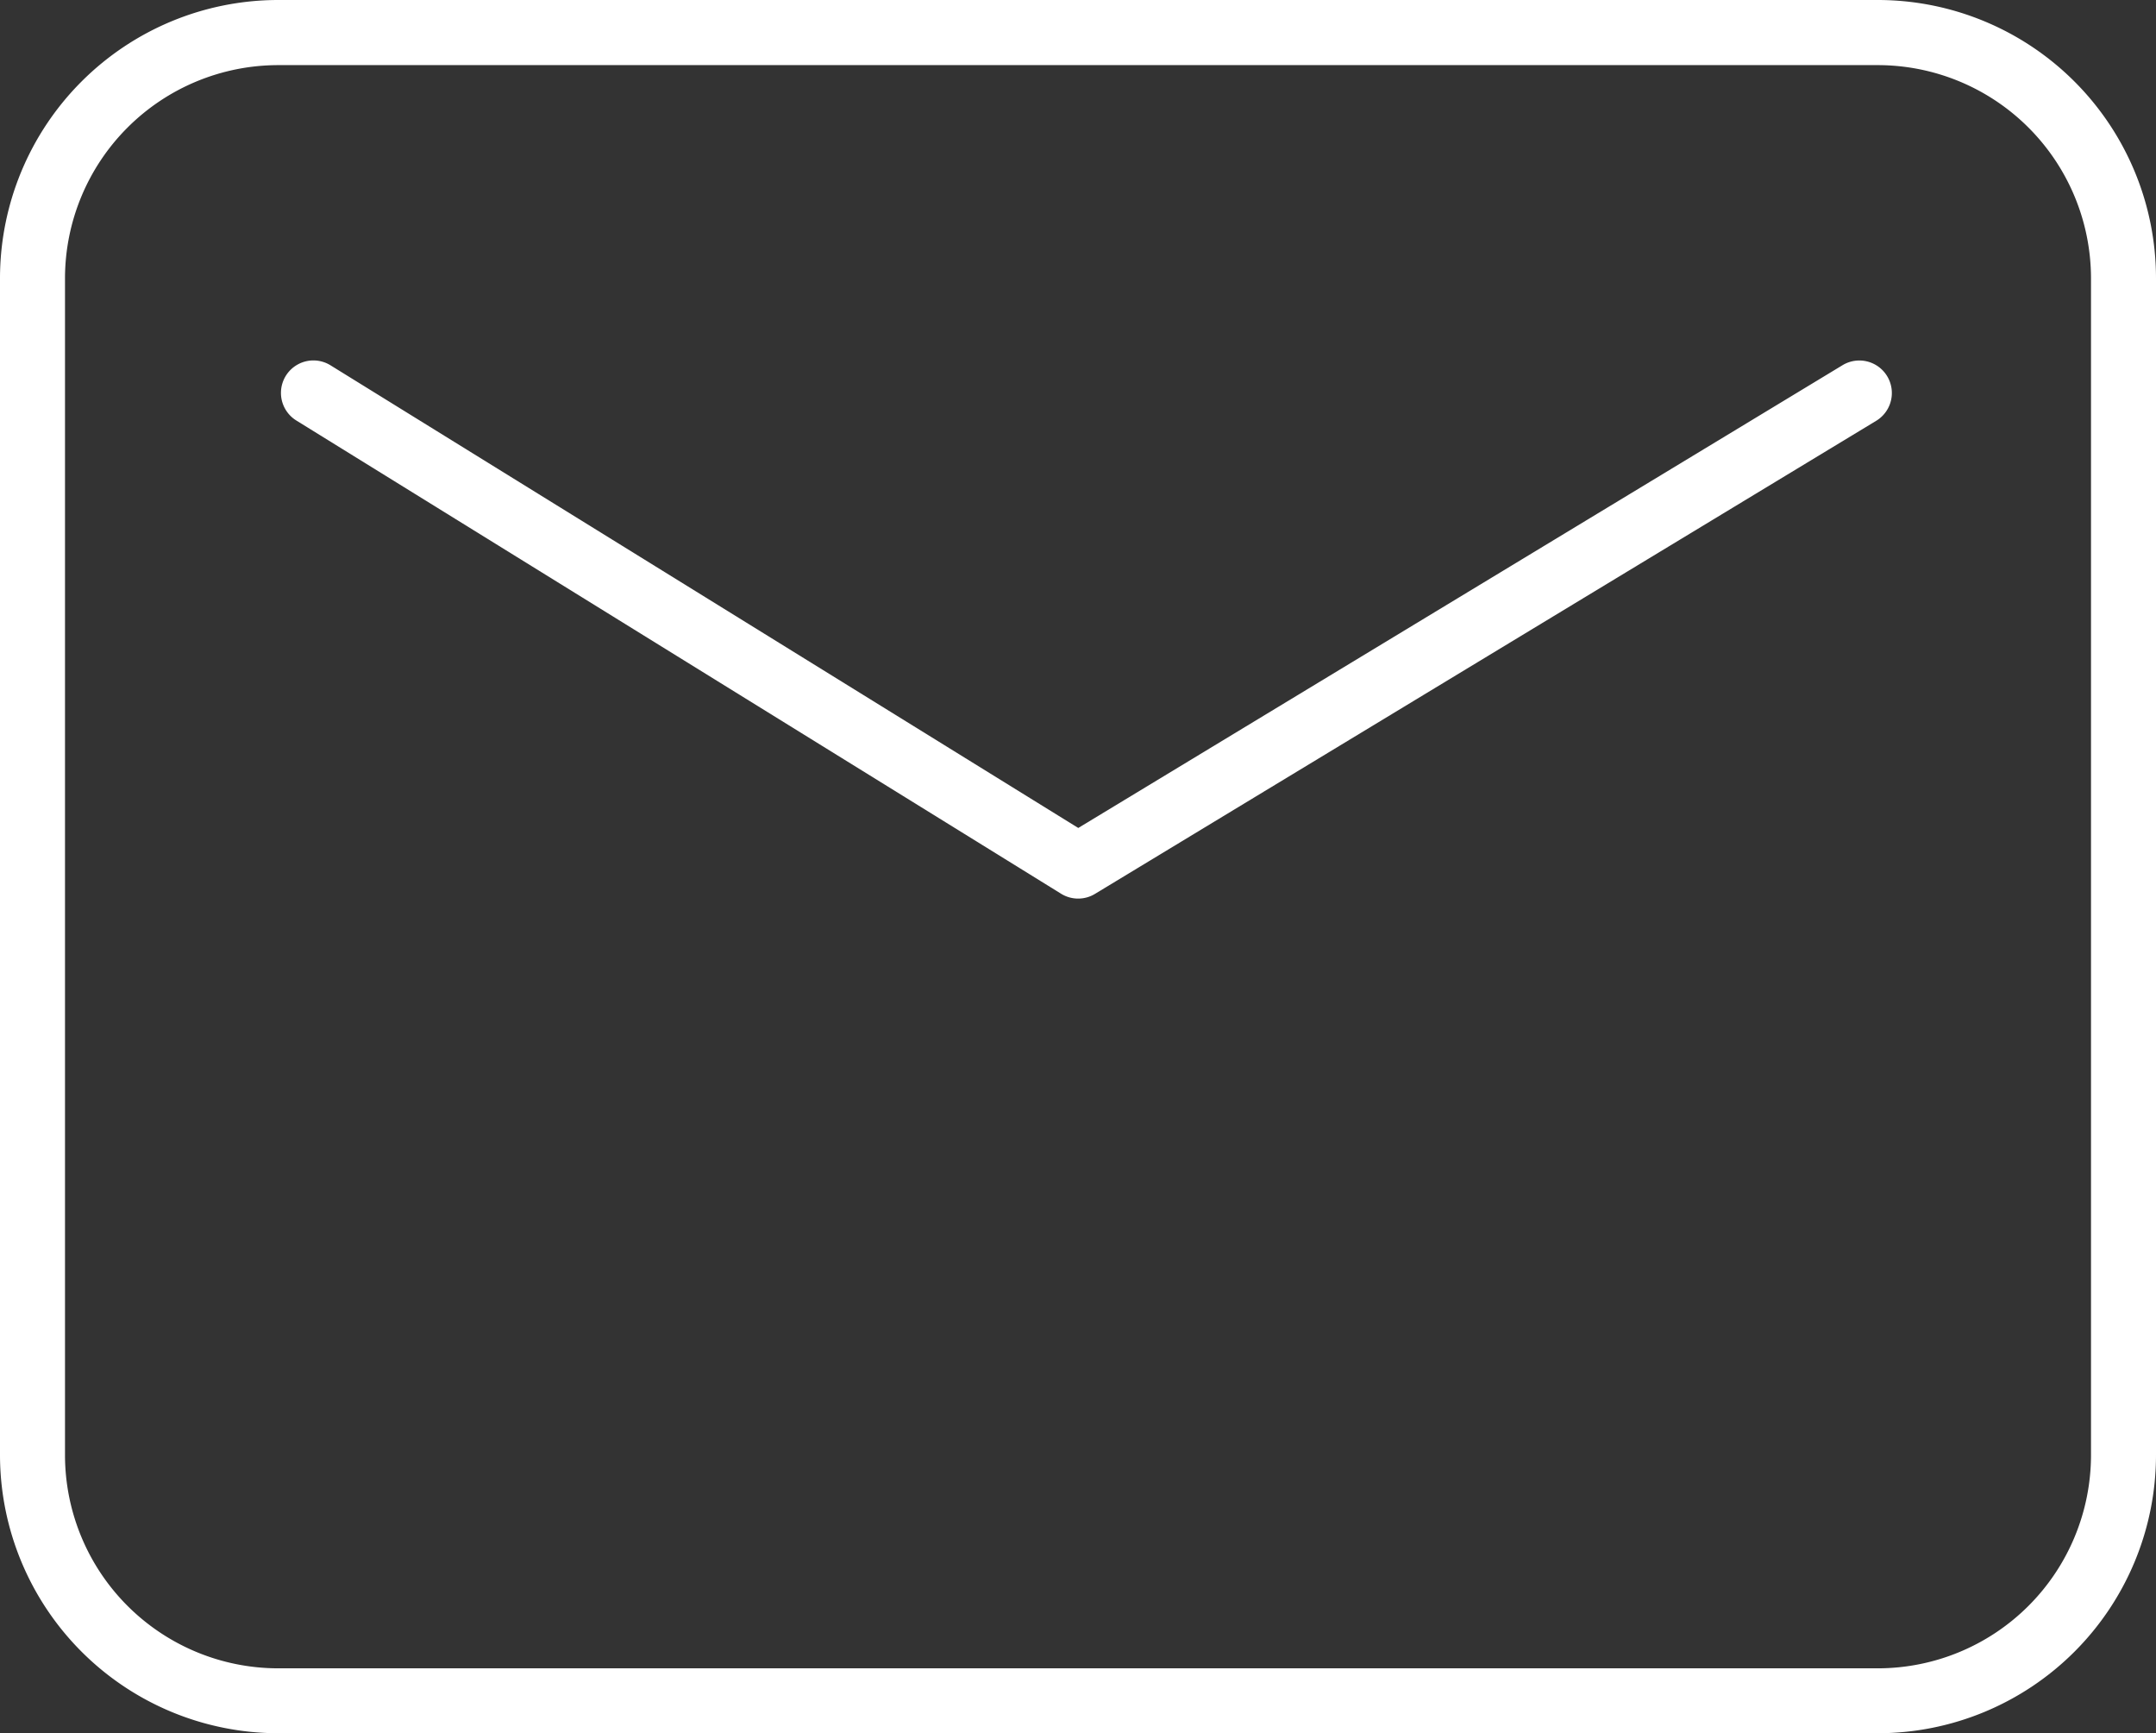
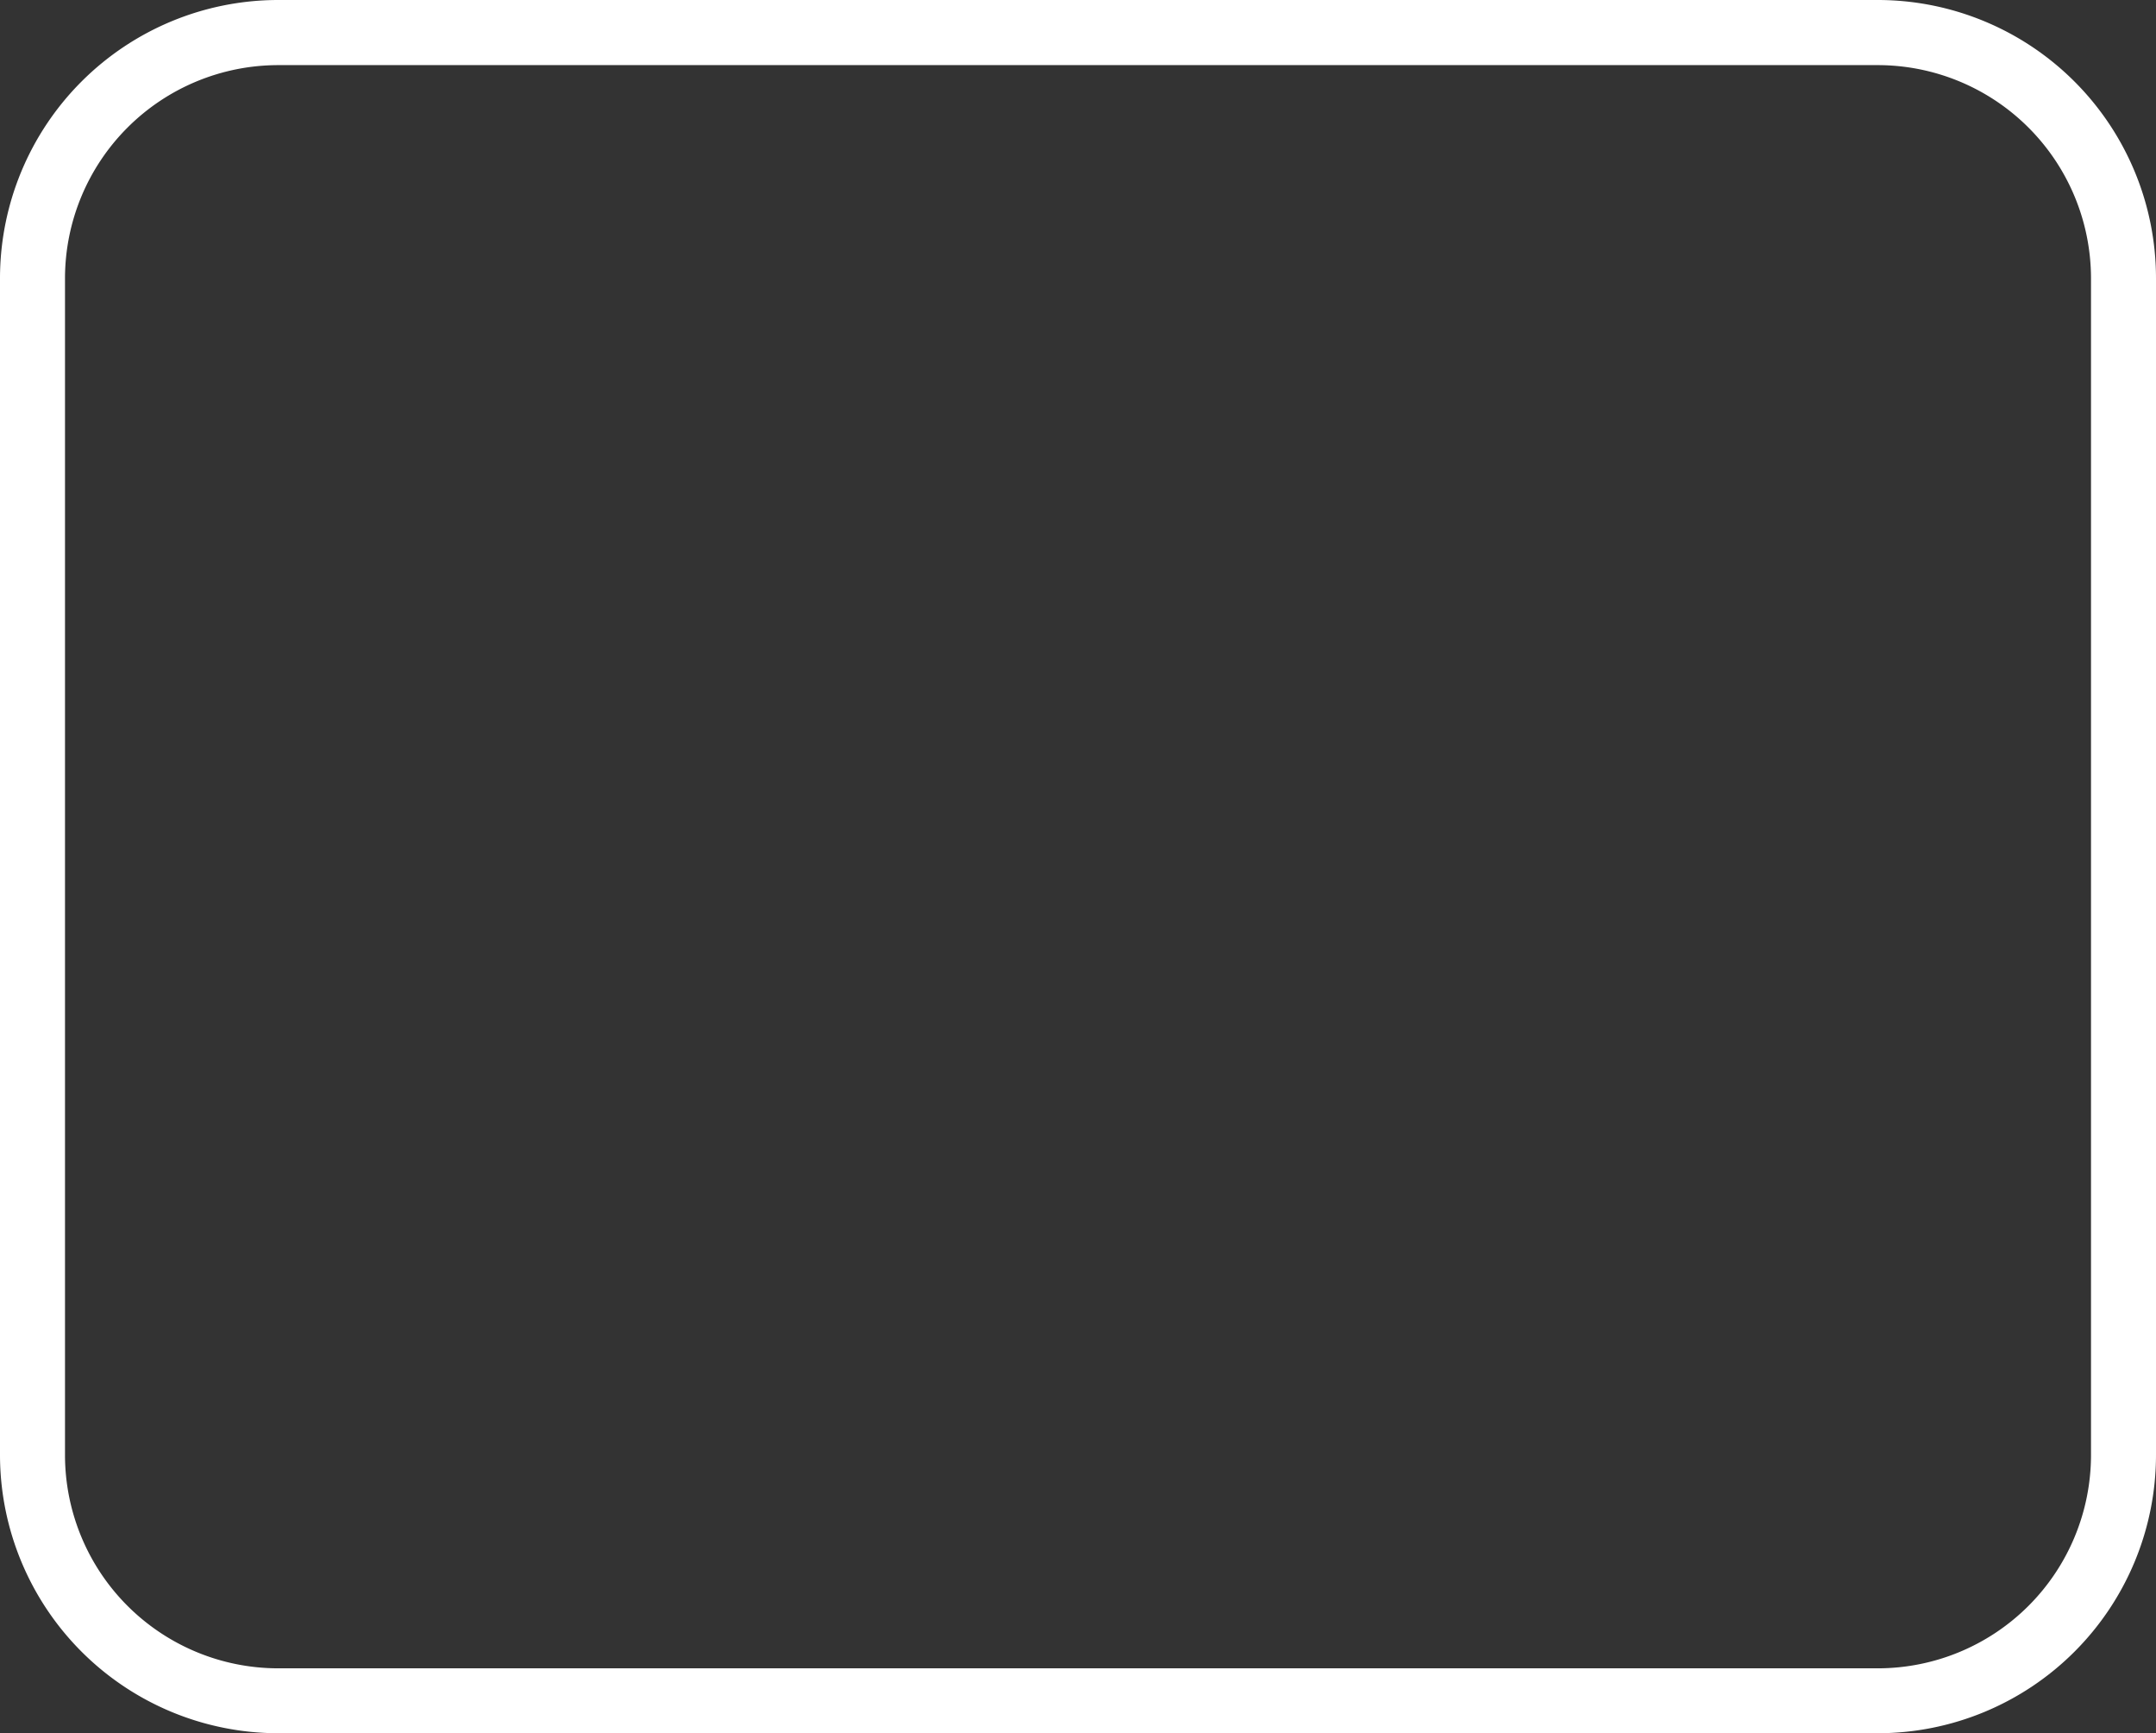
<svg xmlns="http://www.w3.org/2000/svg" width="20.001" height="16.074" viewBox="0 0 20.001 16.074">
  <rect x="0" y="0" width="20.001" height="16.074" fill="#333333" stroke="none" />
  <g id="Сгруппировать_159" data-name="Сгруппировать 159" transform="translate(0 0)">
    <g id="Сгруппировать_157" data-name="Сгруппировать 157" transform="translate(0 0)">
      <path id="Контур_73" data-name="Контур 73" d="M2036.779,1541.862h14.842a2.582,2.582,0,0,0,2.579-2.58v-10.915a2.582,2.582,0,0,0-2.579-2.58h-14.842a2.582,2.582,0,0,0-2.58,2.58v10.915A2.583,2.583,0,0,0,2036.779,1541.862Zm14.842-15.471a1.979,1.979,0,0,1,1.976,1.977v10.915a1.979,1.979,0,0,1-1.976,1.977h-14.842a1.979,1.979,0,0,1-1.977-1.977v-10.915a1.979,1.979,0,0,1,1.977-1.977Z" transform="translate(-2034.199 -1525.787)" fill="#fff" />
    </g>
    <g id="Сгруппировать_158" data-name="Сгруппировать 158" transform="translate(2.606 3.348)">
-       <path id="Контур_74" data-name="Контур 74" d="M2047.688,1539.1a.3.3,0,0,0,.156-.043l7.248-4.388a.3.3,0,0,0-.312-.516l-7.09,4.292-6.937-4.291a.3.3,0,1,0-.317.512l7.093,4.388A.3.3,0,0,0,2047.688,1539.1Z" transform="translate(-2040.293 -1534.114)" fill="#fff" />
-     </g>
+       </g>
  </g>
</svg>